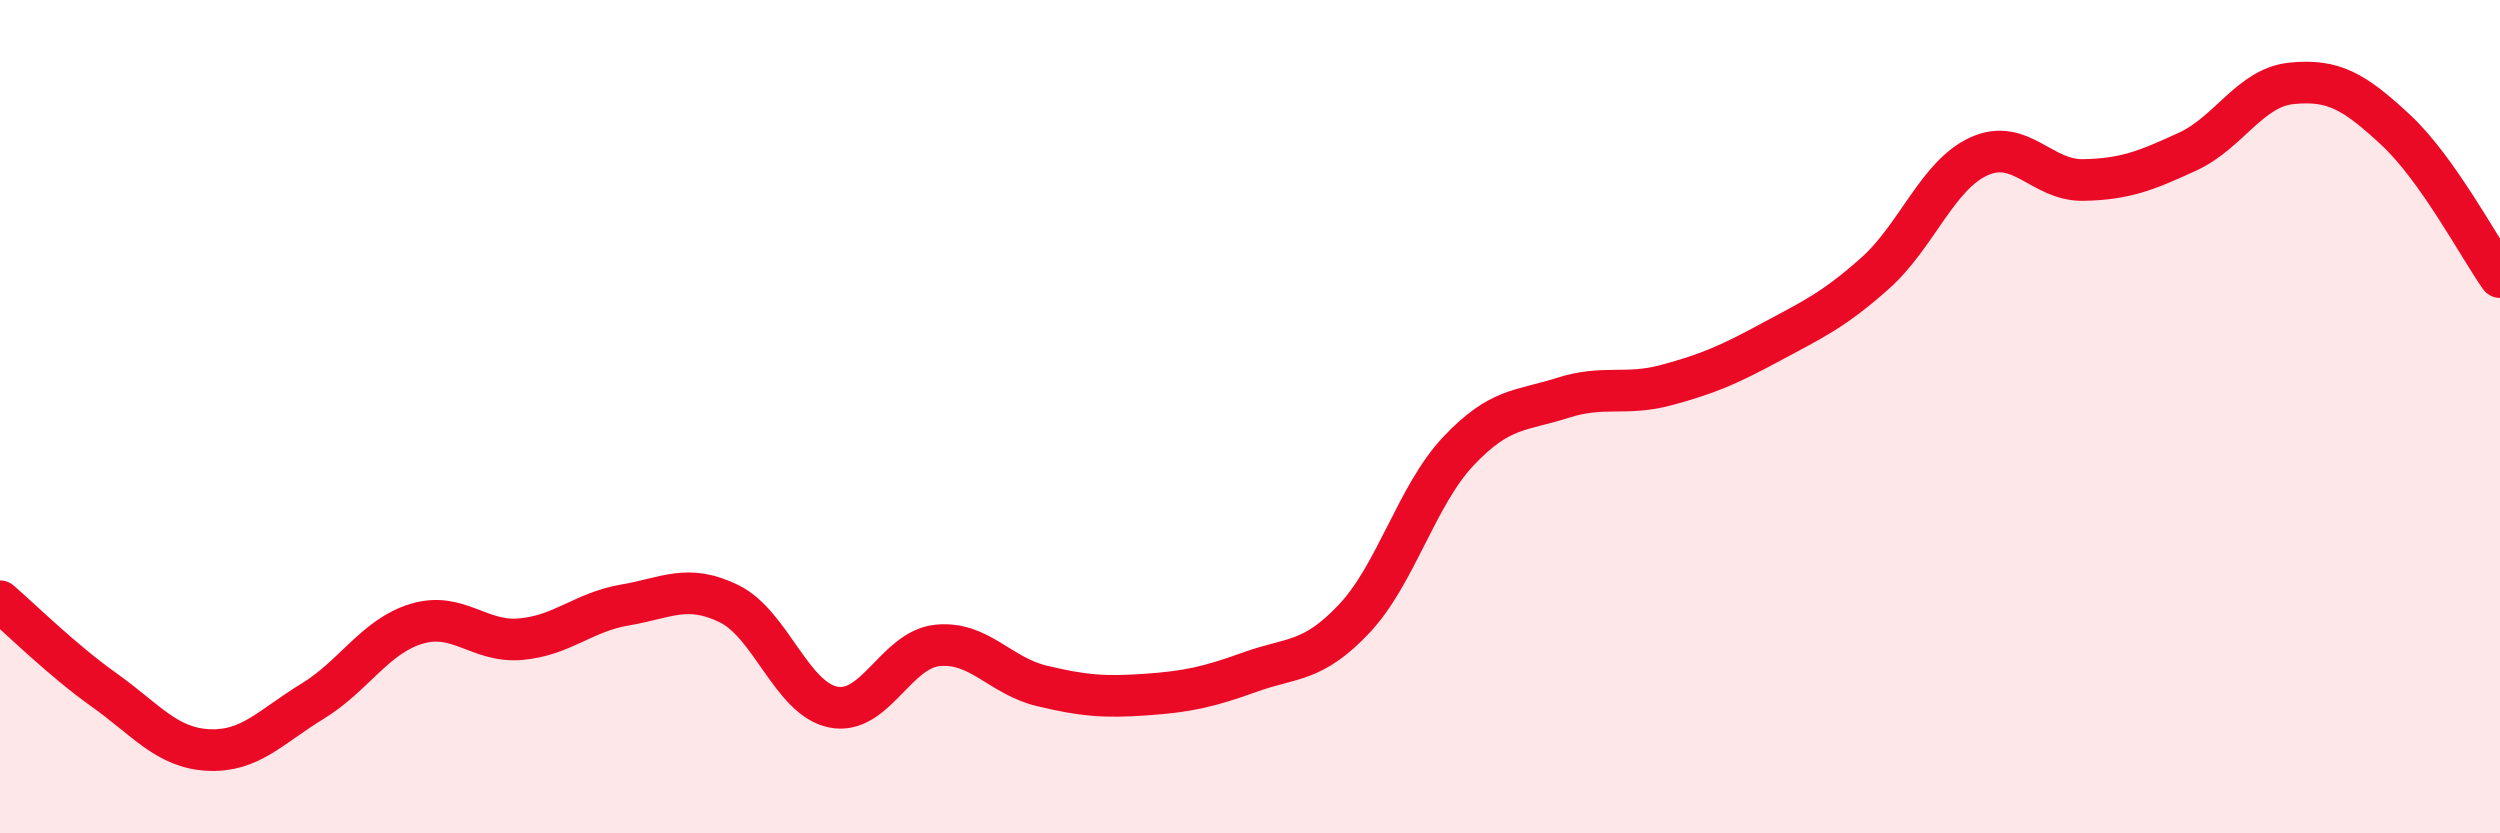
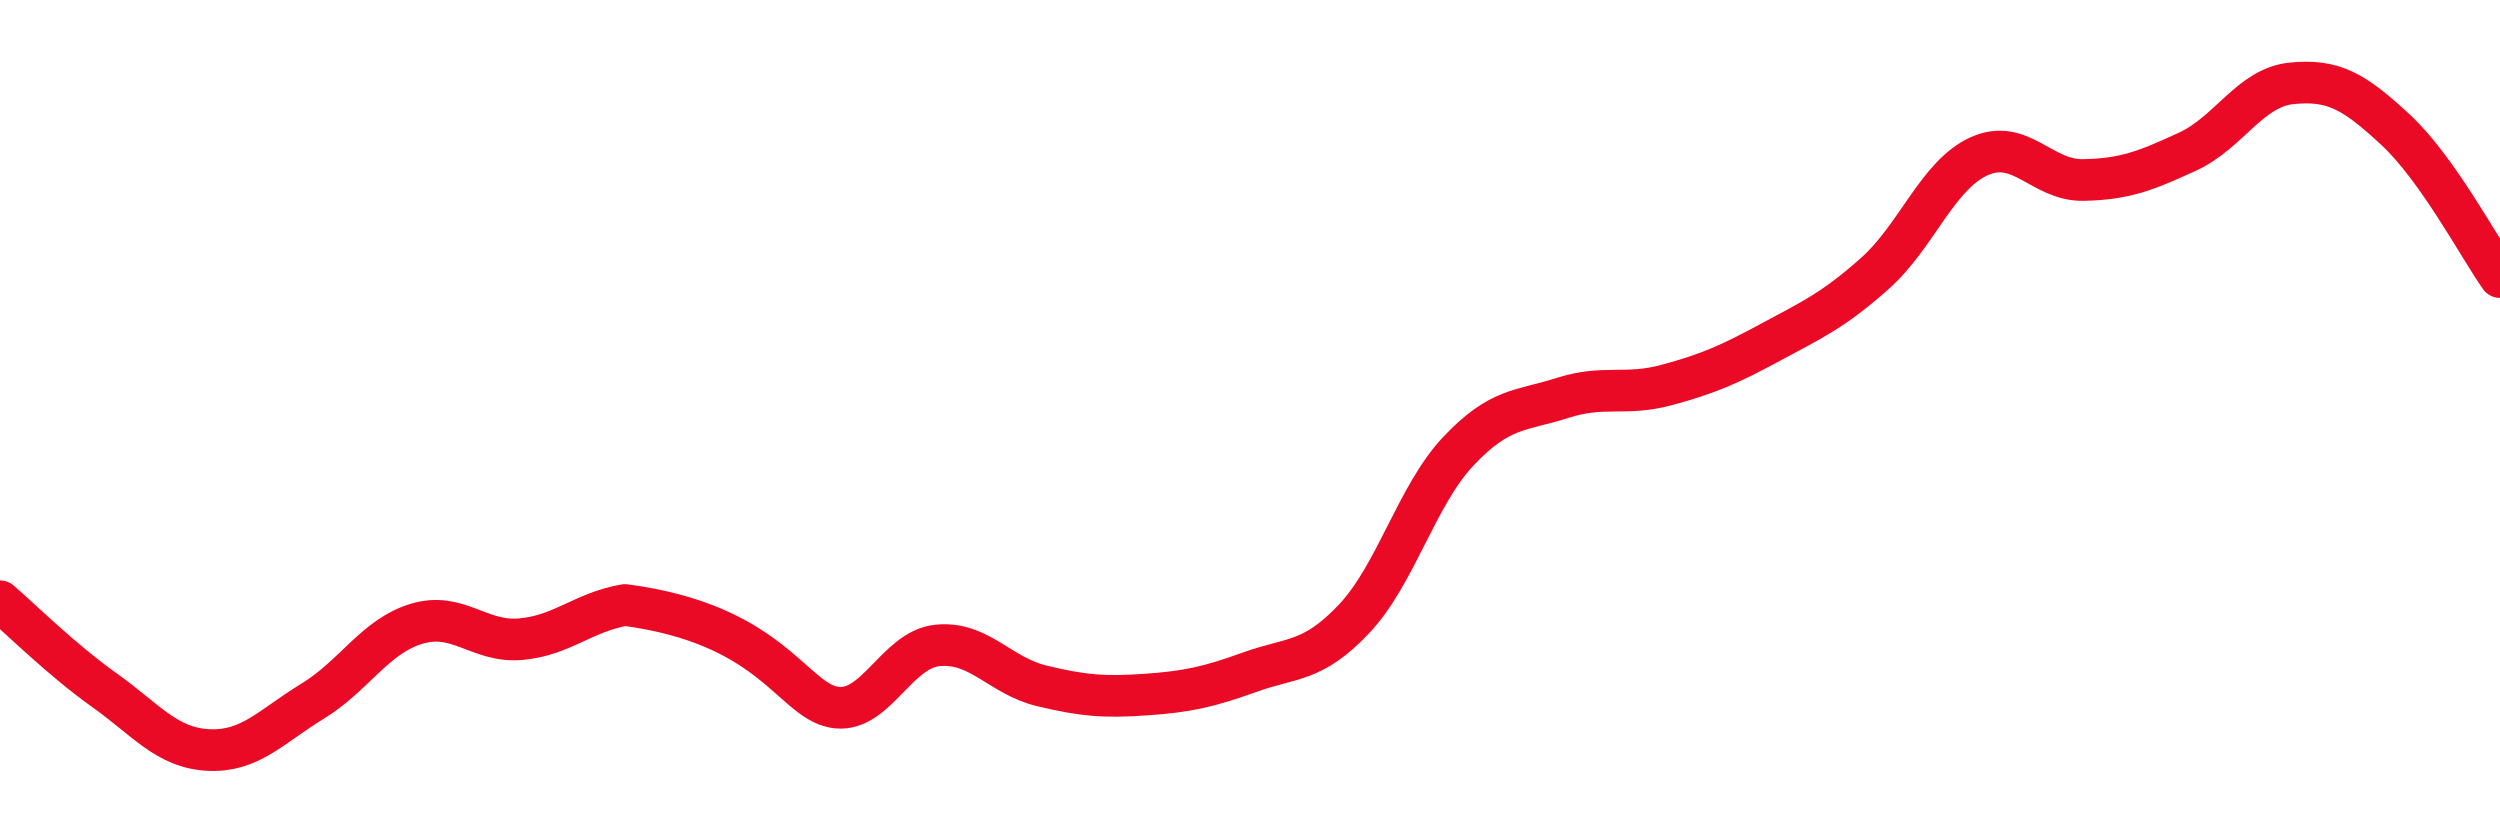
<svg xmlns="http://www.w3.org/2000/svg" width="60" height="20" viewBox="0 0 60 20">
-   <path d="M 0,14.43 C 0.5,14.86 1.5,15.85 2.5,16.56 C 3.5,17.27 4,17.95 5,18 C 6,18.05 6.5,17.44 7.5,16.83 C 8.5,16.22 9,15.27 10,14.97 C 11,14.67 11.5,15.43 12.5,15.34 C 13.5,15.25 14,14.69 15,14.52 C 16,14.35 16.5,14 17.5,14.49 C 18.5,14.98 19,16.77 20,16.97 C 21,17.17 21.5,15.59 22.5,15.49 C 23.5,15.39 24,16.22 25,16.46 C 26,16.7 26.5,16.74 27.5,16.67 C 28.5,16.6 29,16.49 30,16.13 C 31,15.77 31.5,15.91 32.5,14.85 C 33.5,13.79 34,11.89 35,10.83 C 36,9.77 36.5,9.87 37.5,9.55 C 38.5,9.23 39,9.51 40,9.24 C 41,8.97 41.5,8.75 42.5,8.21 C 43.5,7.67 44,7.45 45,6.56 C 46,5.67 46.5,4.2 47.5,3.75 C 48.5,3.3 49,4.34 50,4.32 C 51,4.3 51.5,4.1 52.5,3.64 C 53.5,3.18 54,2.1 55,2 C 56,1.9 56.5,2.19 57.5,3.12 C 58.5,4.05 59.5,5.94 60,6.65L60 20L0 20Z" fill="#EB0A25" opacity="0.1" stroke-linecap="round" stroke-linejoin="round" />
-   <path d="M 0,14.43 C 0.5,14.86 1.5,15.85 2.5,16.56 C 3.5,17.27 4,17.95 5,18 C 6,18.05 6.5,17.44 7.5,16.83 C 8.5,16.22 9,15.27 10,14.97 C 11,14.67 11.5,15.43 12.5,15.34 C 13.5,15.25 14,14.69 15,14.52 C 16,14.35 16.5,14 17.5,14.49 C 18.5,14.98 19,16.77 20,16.97 C 21,17.17 21.5,15.59 22.5,15.49 C 23.5,15.39 24,16.22 25,16.46 C 26,16.7 26.5,16.74 27.5,16.67 C 28.5,16.6 29,16.49 30,16.13 C 31,15.77 31.5,15.91 32.5,14.85 C 33.5,13.79 34,11.89 35,10.83 C 36,9.77 36.5,9.87 37.5,9.55 C 38.5,9.23 39,9.51 40,9.24 C 41,8.97 41.5,8.75 42.5,8.21 C 43.5,7.67 44,7.45 45,6.56 C 46,5.67 46.5,4.2 47.5,3.75 C 48.5,3.3 49,4.34 50,4.32 C 51,4.3 51.5,4.1 52.5,3.64 C 53.5,3.18 54,2.1 55,2 C 56,1.9 56.5,2.19 57.5,3.12 C 58.5,4.05 59.5,5.94 60,6.65" stroke="#EB0A25" stroke-width="1" fill="none" stroke-linecap="round" stroke-linejoin="round" />
+   <path d="M 0,14.43 C 0.5,14.86 1.5,15.85 2.5,16.56 C 3.5,17.27 4,17.95 5,18 C 6,18.05 6.5,17.44 7.5,16.83 C 8.5,16.22 9,15.27 10,14.97 C 11,14.67 11.5,15.43 12.5,15.34 C 13.5,15.25 14,14.69 15,14.52 C 18.5,14.98 19,16.77 20,16.97 C 21,17.17 21.5,15.59 22.5,15.49 C 23.5,15.39 24,16.22 25,16.46 C 26,16.7 26.5,16.74 27.5,16.67 C 28.5,16.6 29,16.49 30,16.13 C 31,15.77 31.5,15.91 32.5,14.85 C 33.5,13.79 34,11.89 35,10.83 C 36,9.77 36.5,9.87 37.5,9.55 C 38.5,9.23 39,9.51 40,9.24 C 41,8.97 41.5,8.75 42.5,8.21 C 43.5,7.67 44,7.45 45,6.56 C 46,5.67 46.5,4.2 47.5,3.75 C 48.5,3.3 49,4.34 50,4.32 C 51,4.3 51.5,4.1 52.5,3.64 C 53.5,3.18 54,2.1 55,2 C 56,1.9 56.5,2.19 57.5,3.12 C 58.5,4.05 59.5,5.94 60,6.65" stroke="#EB0A25" stroke-width="1" fill="none" stroke-linecap="round" stroke-linejoin="round" />
</svg>